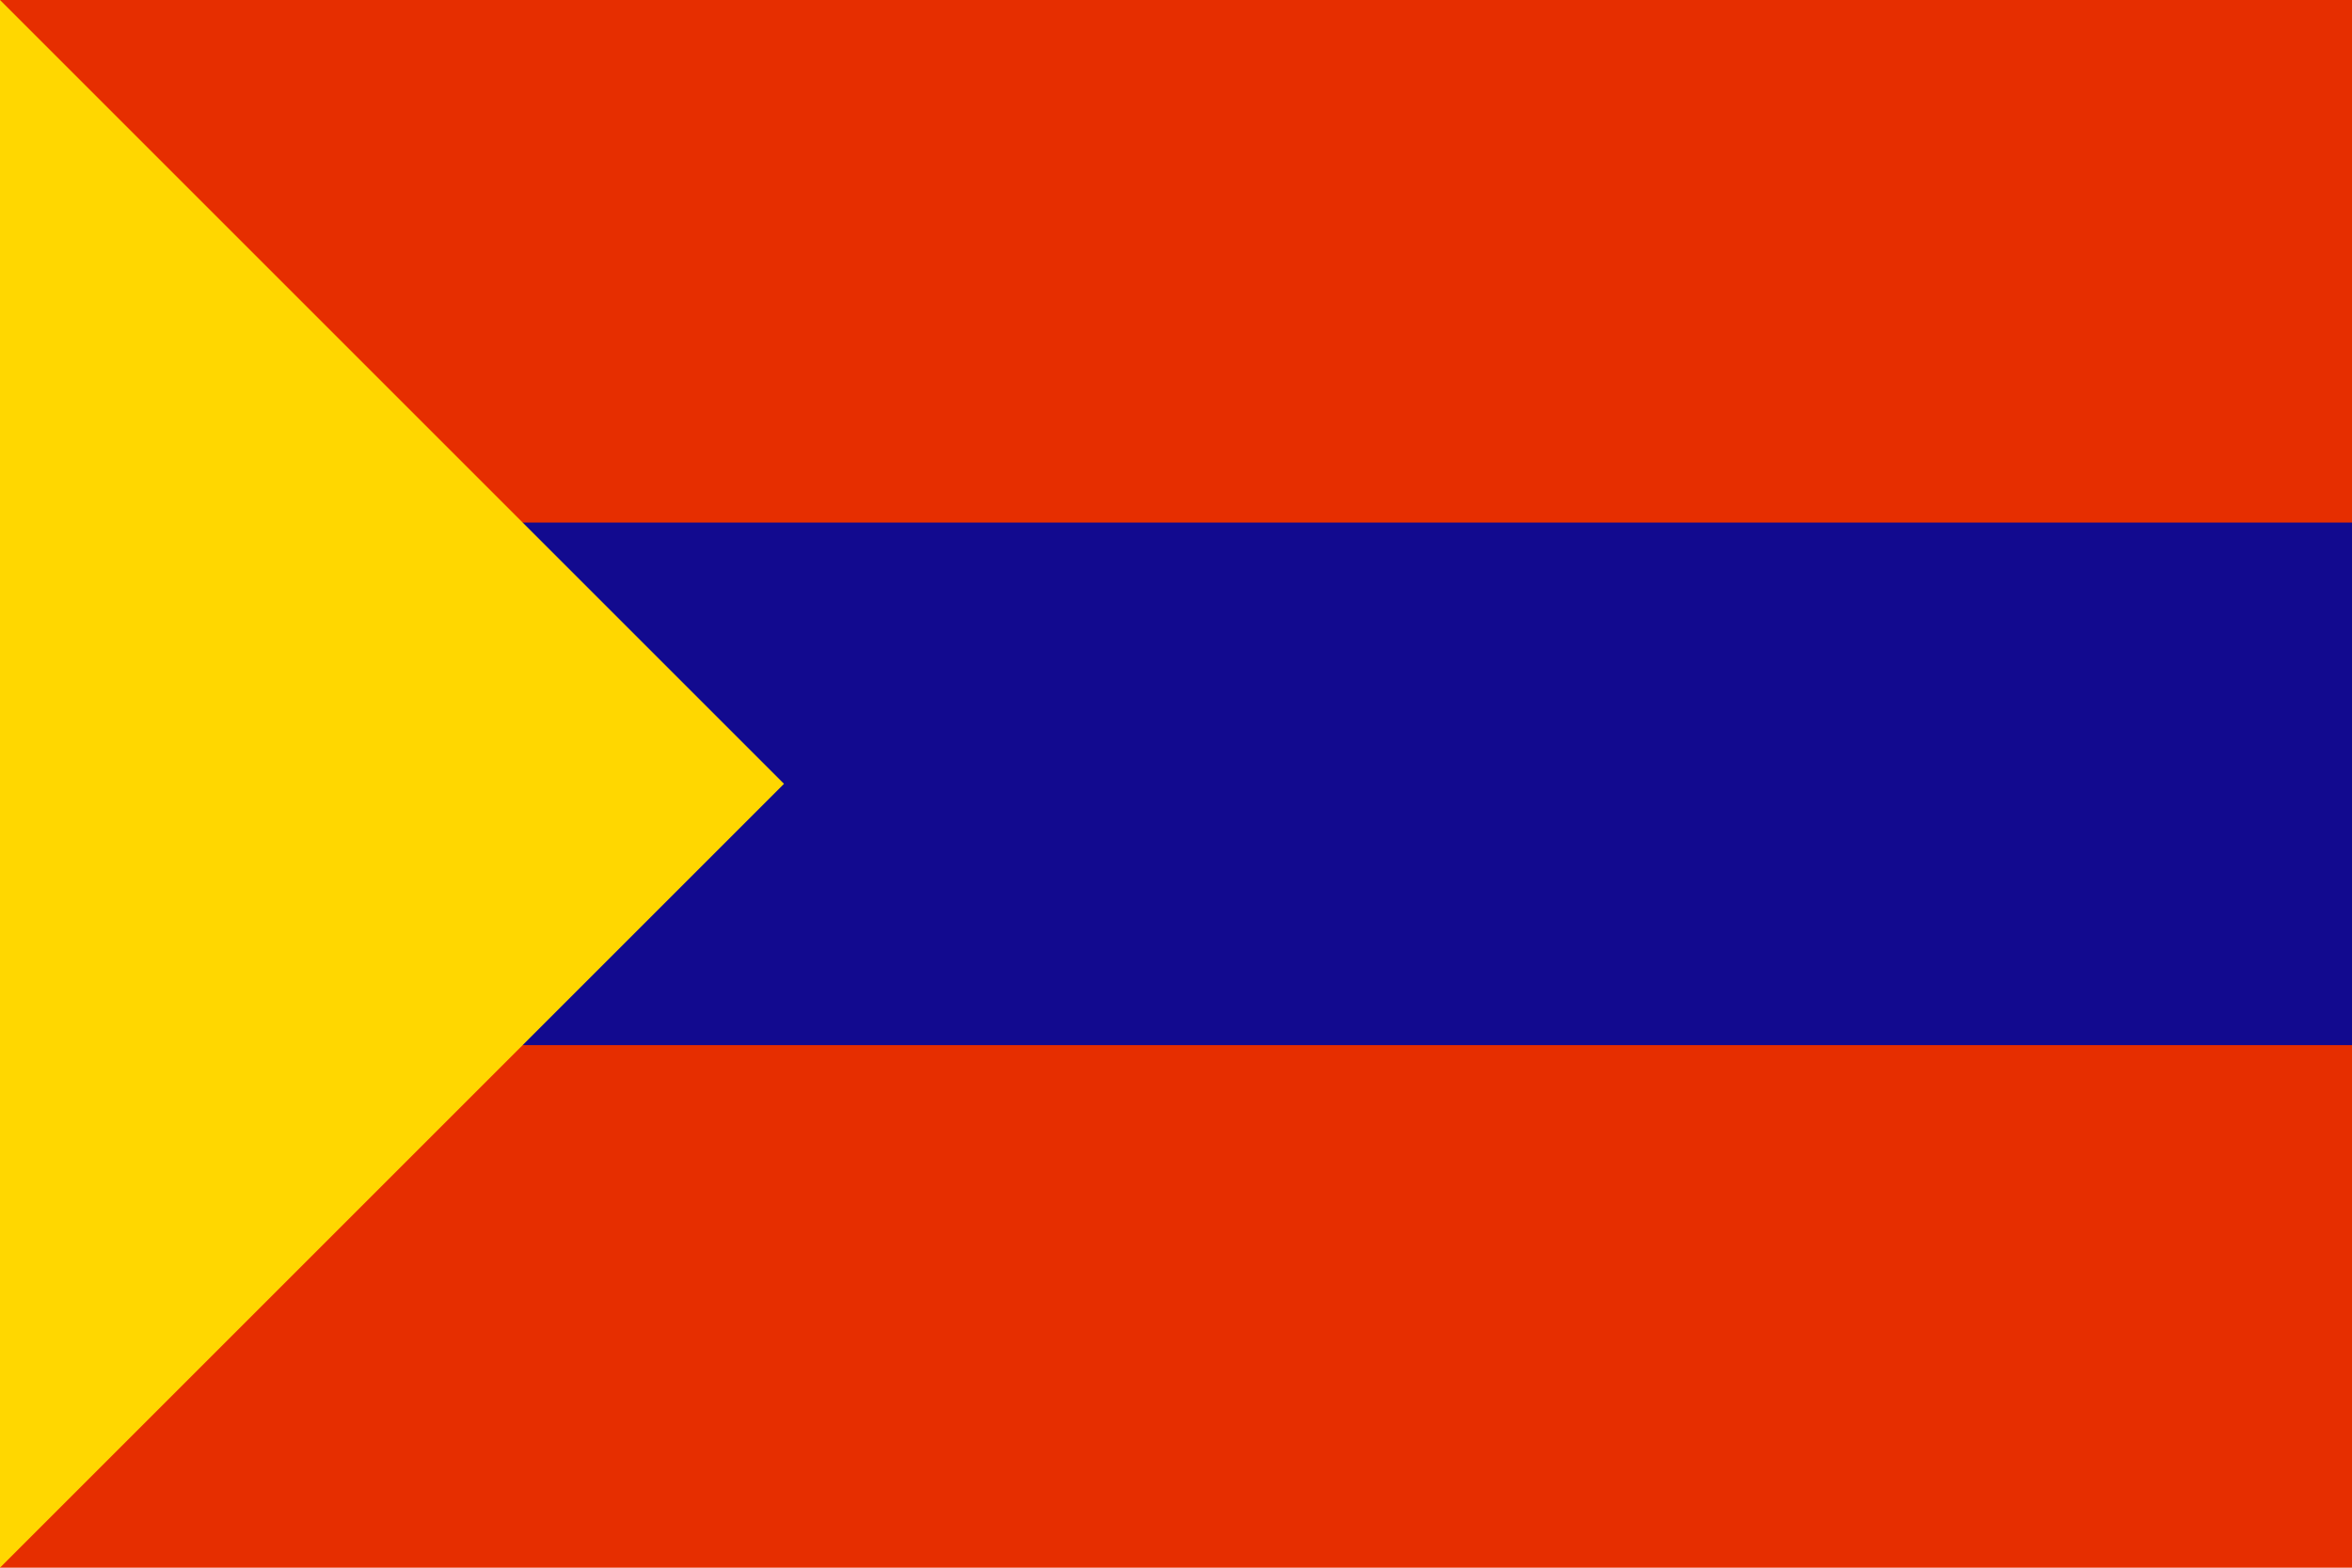
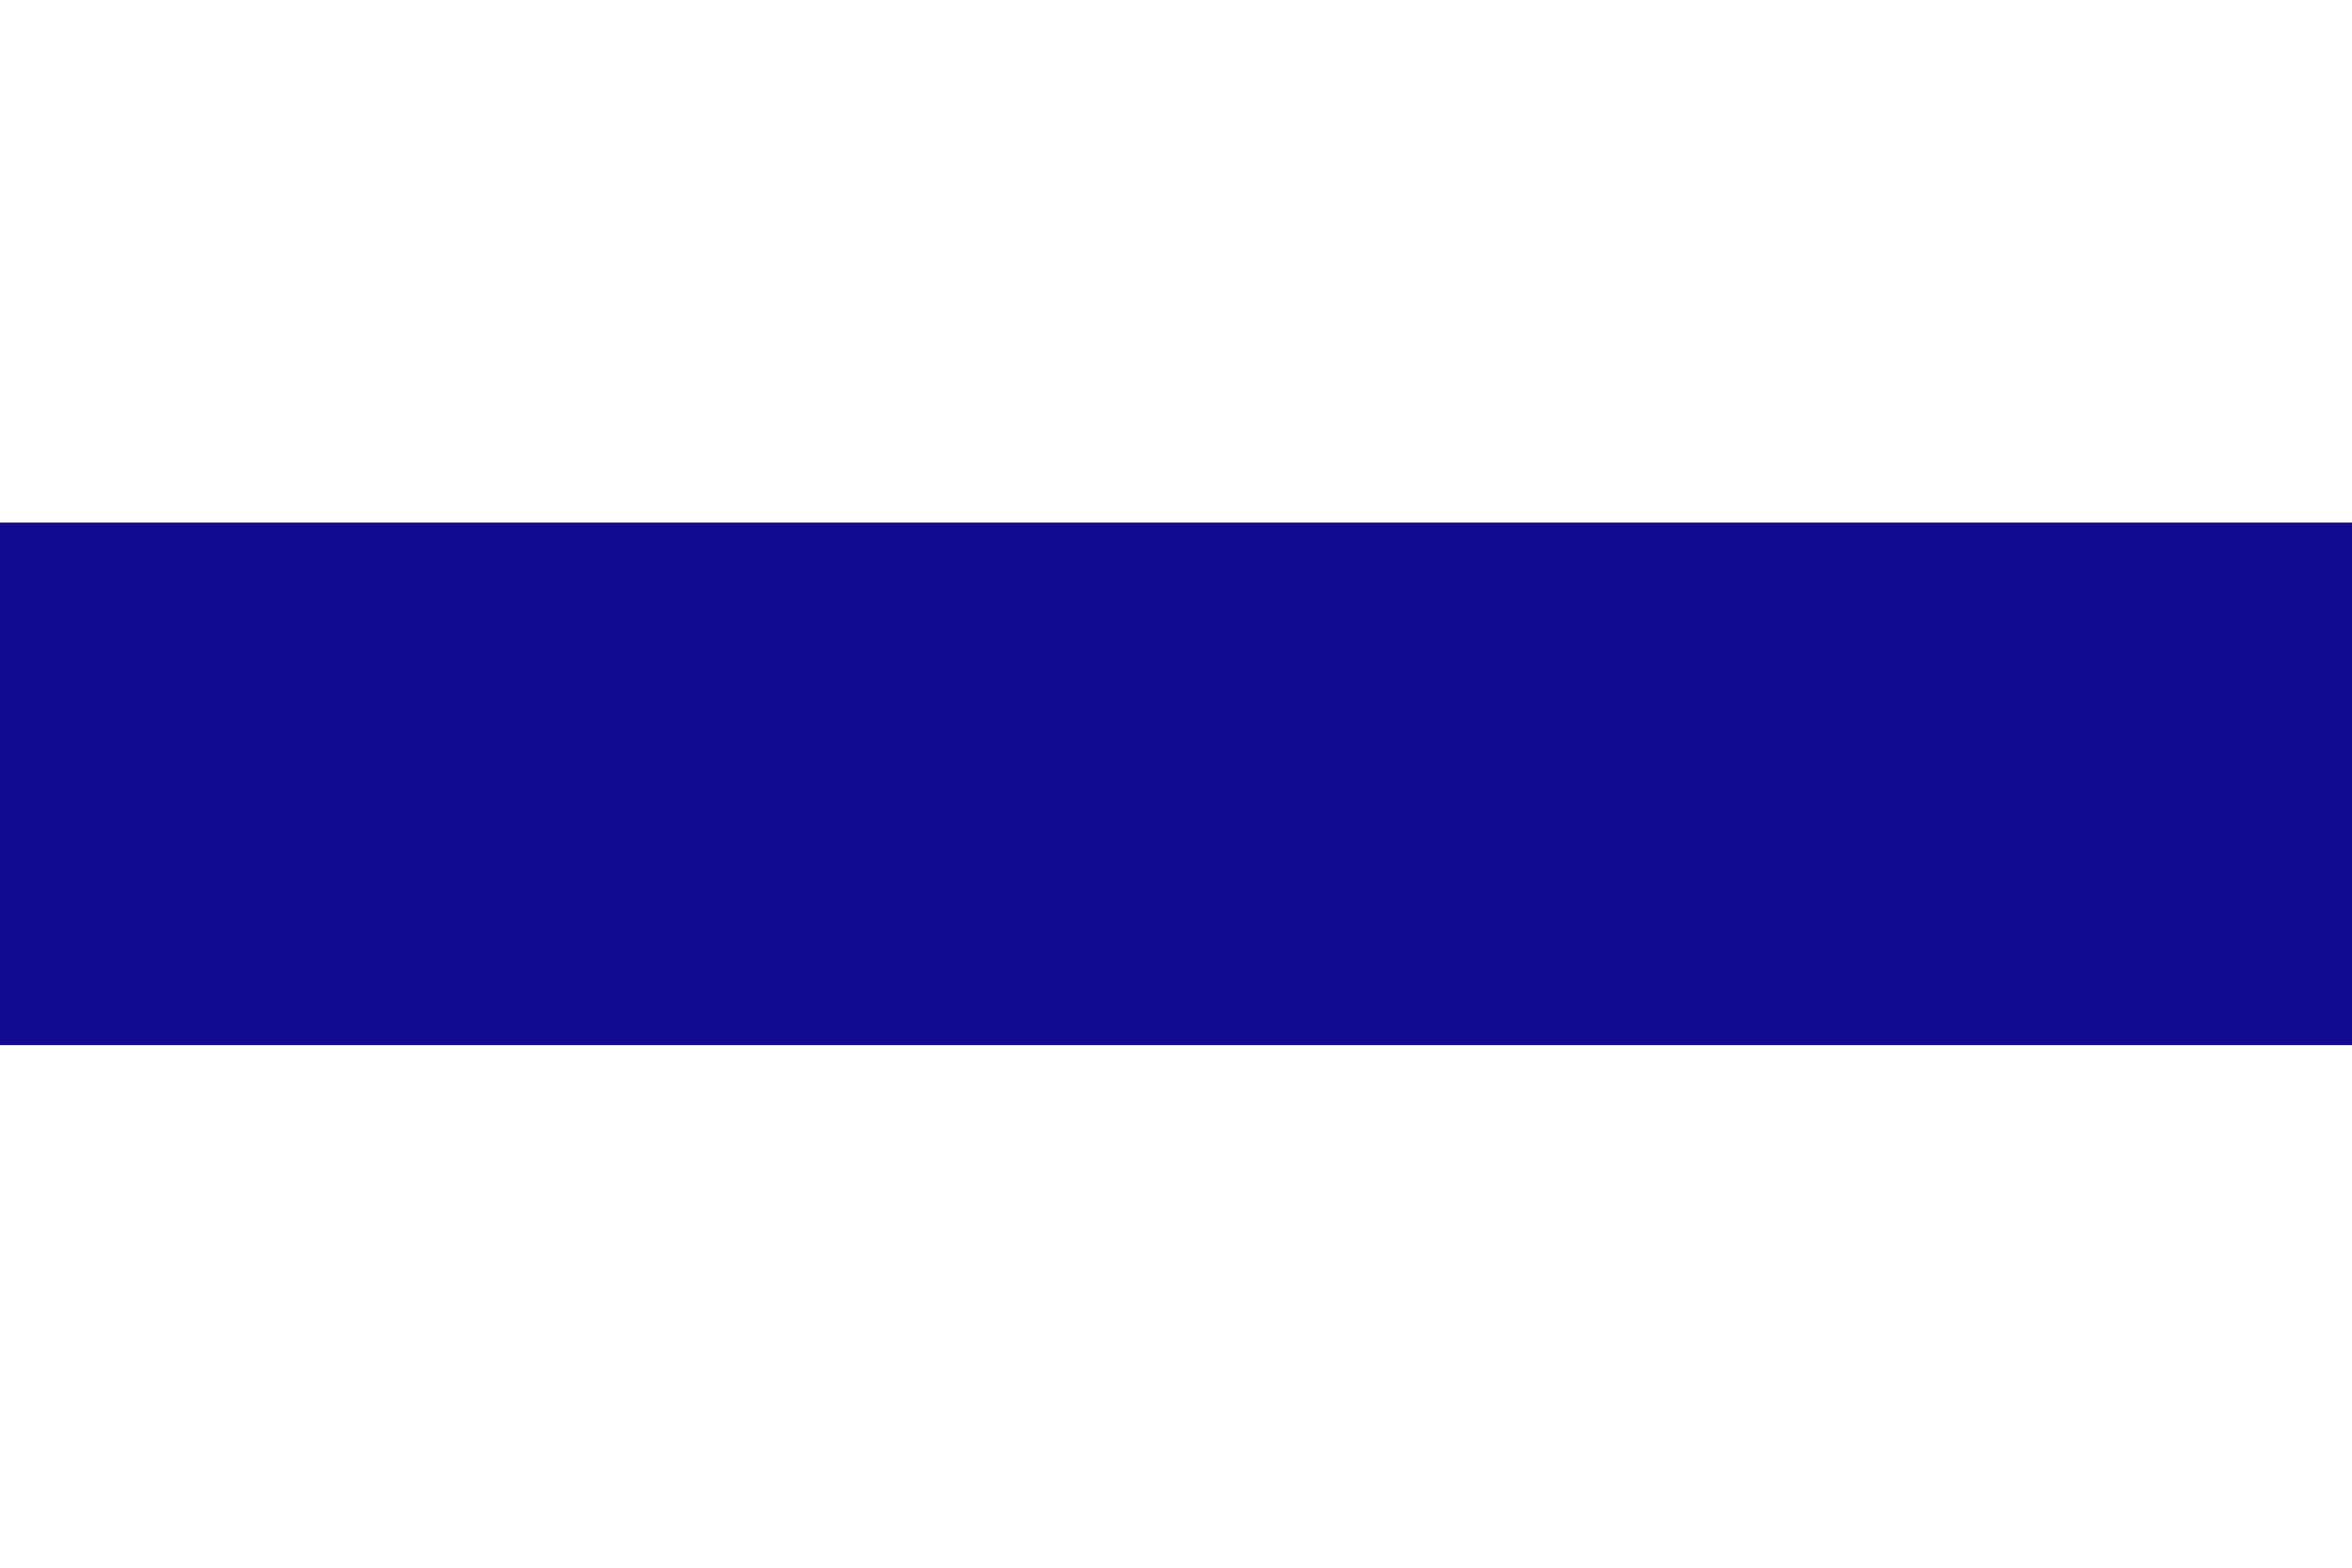
<svg xmlns="http://www.w3.org/2000/svg" version="1.1" id="svg2" x="0px" y="0px" viewBox="0 0 900 600" style="enable-background:new 0 0 900 600;" xml:space="preserve">
  <style type="text/css">
	.st0{fill:#E62E00;}
	.st1{fill:#120A8F;}
	.st2{fill:#FFD700;}
</style>
-   <rect class="st0" width="900" height="600" />
  <rect y="200" class="st1" width="900" height="200" />
-   <path class="st2" d="M0,600V0l300,300L0,600z" />
</svg>